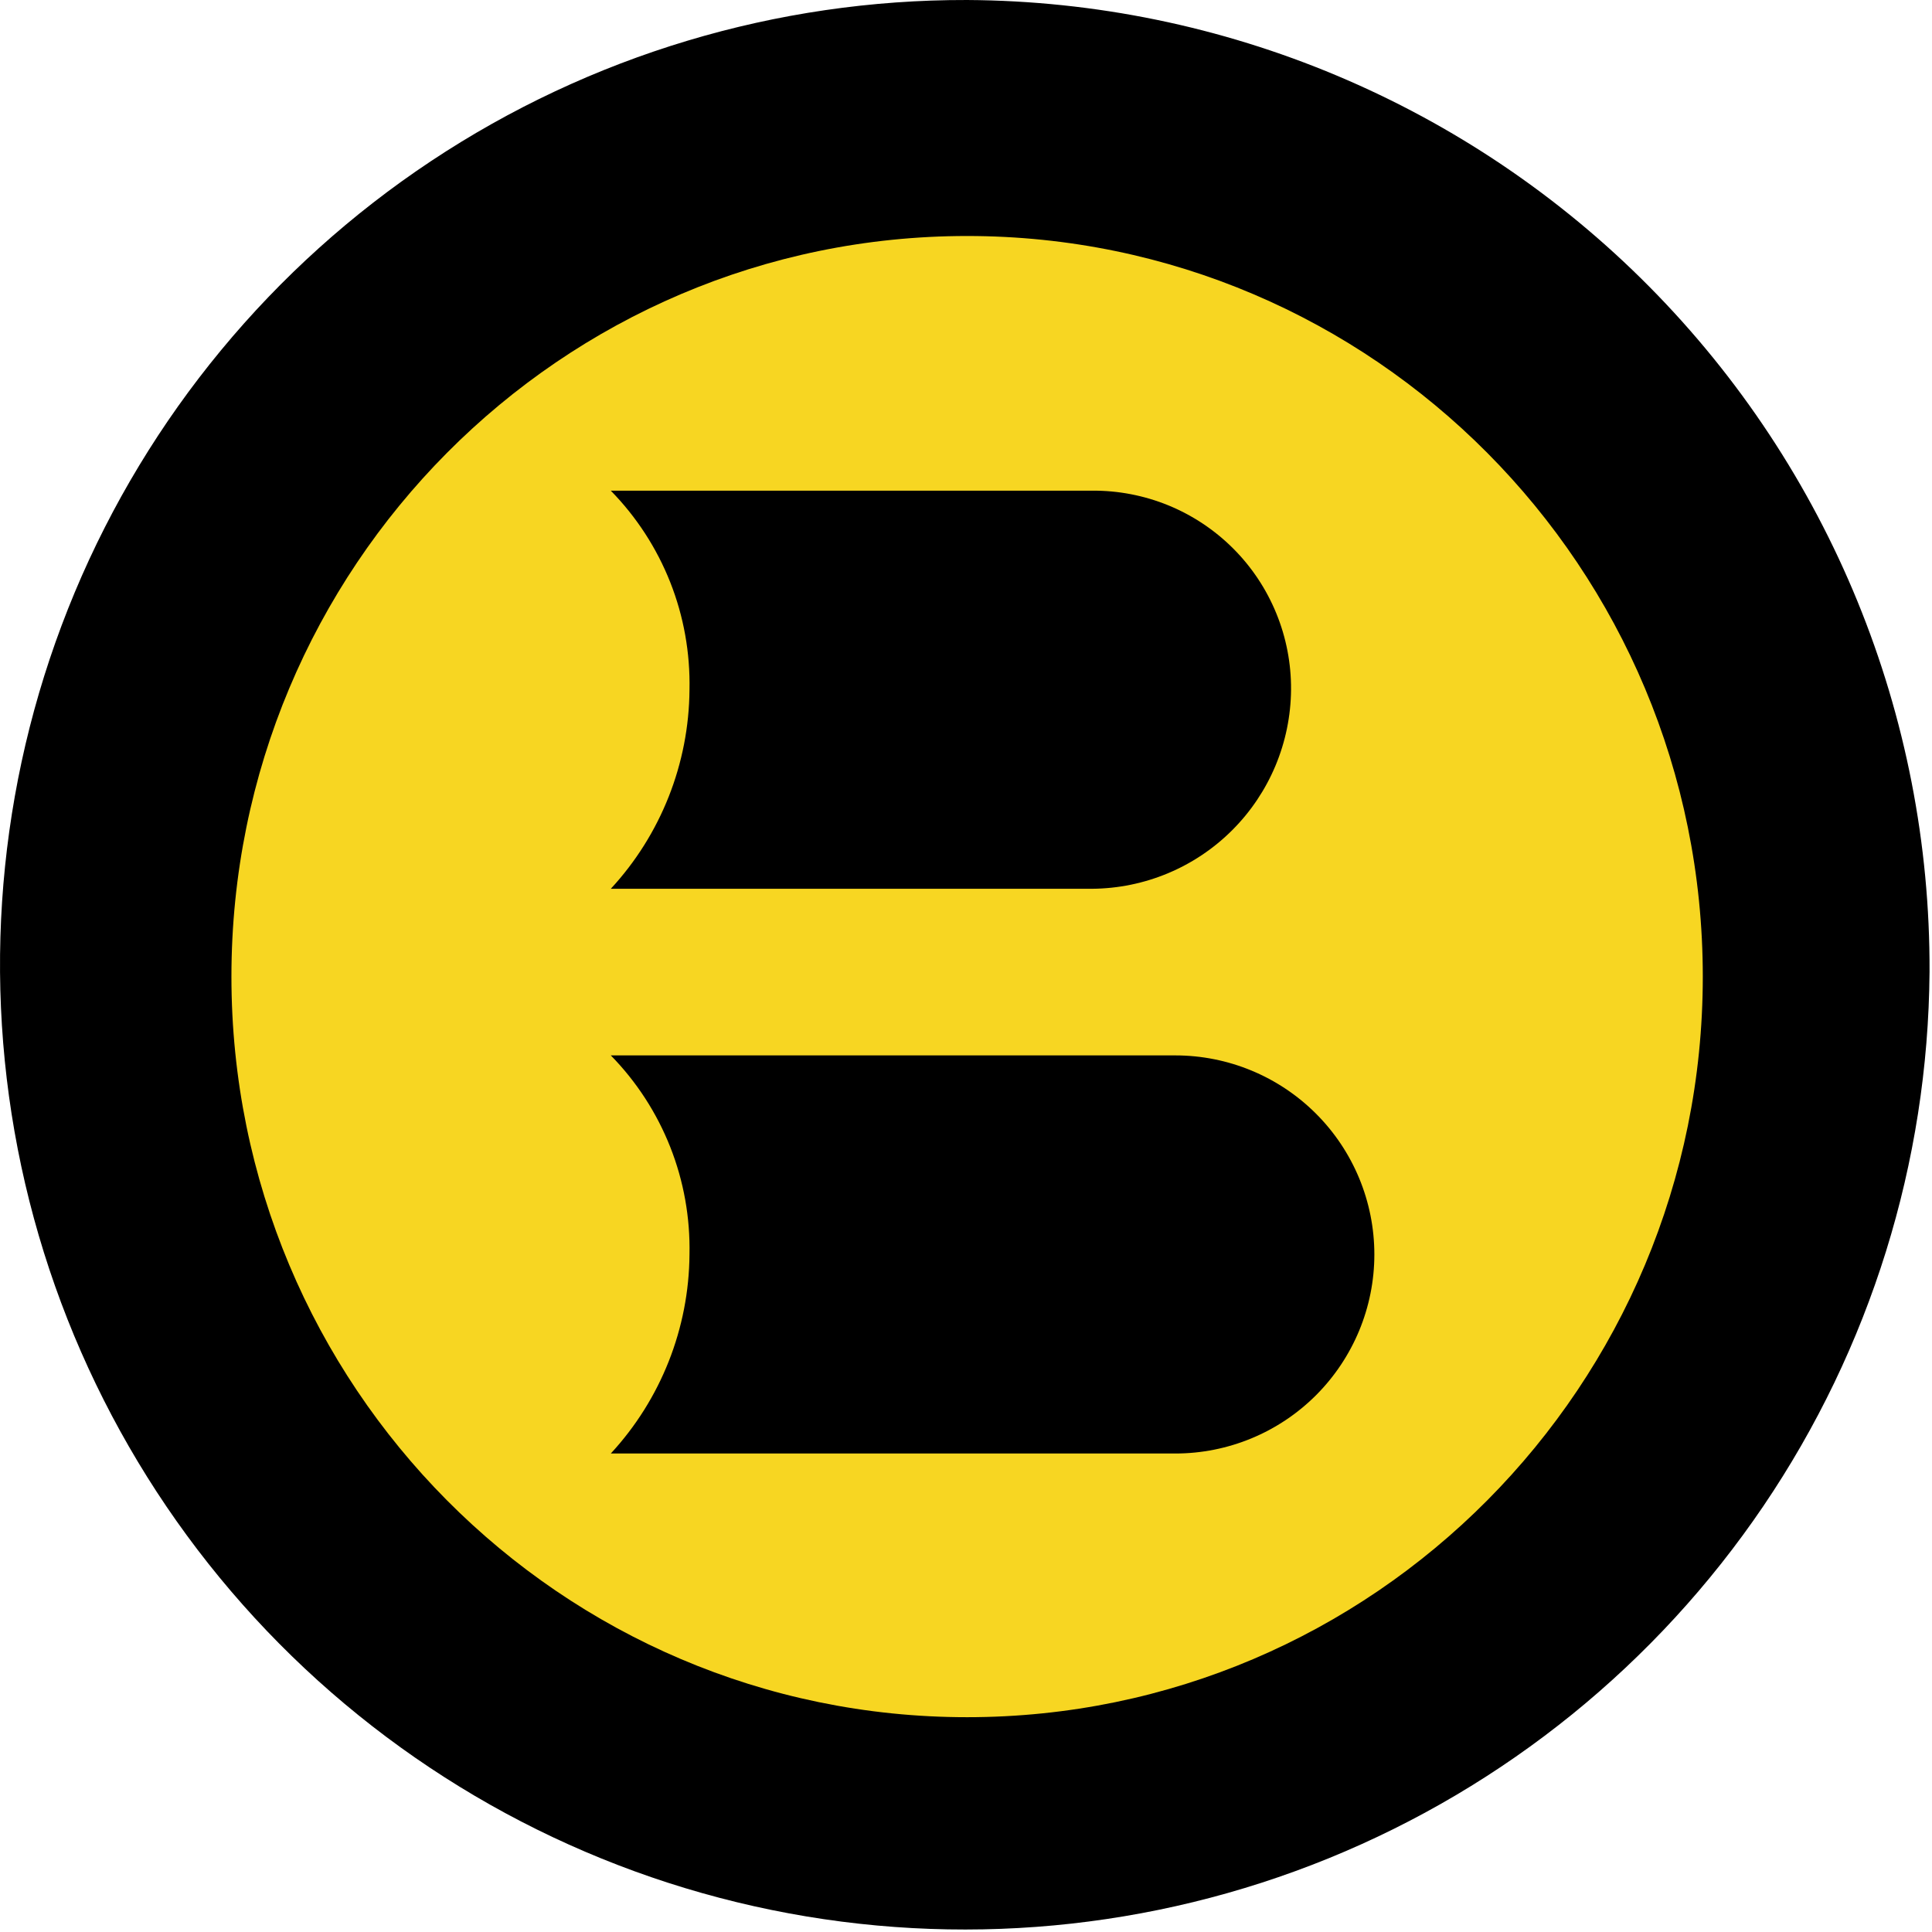
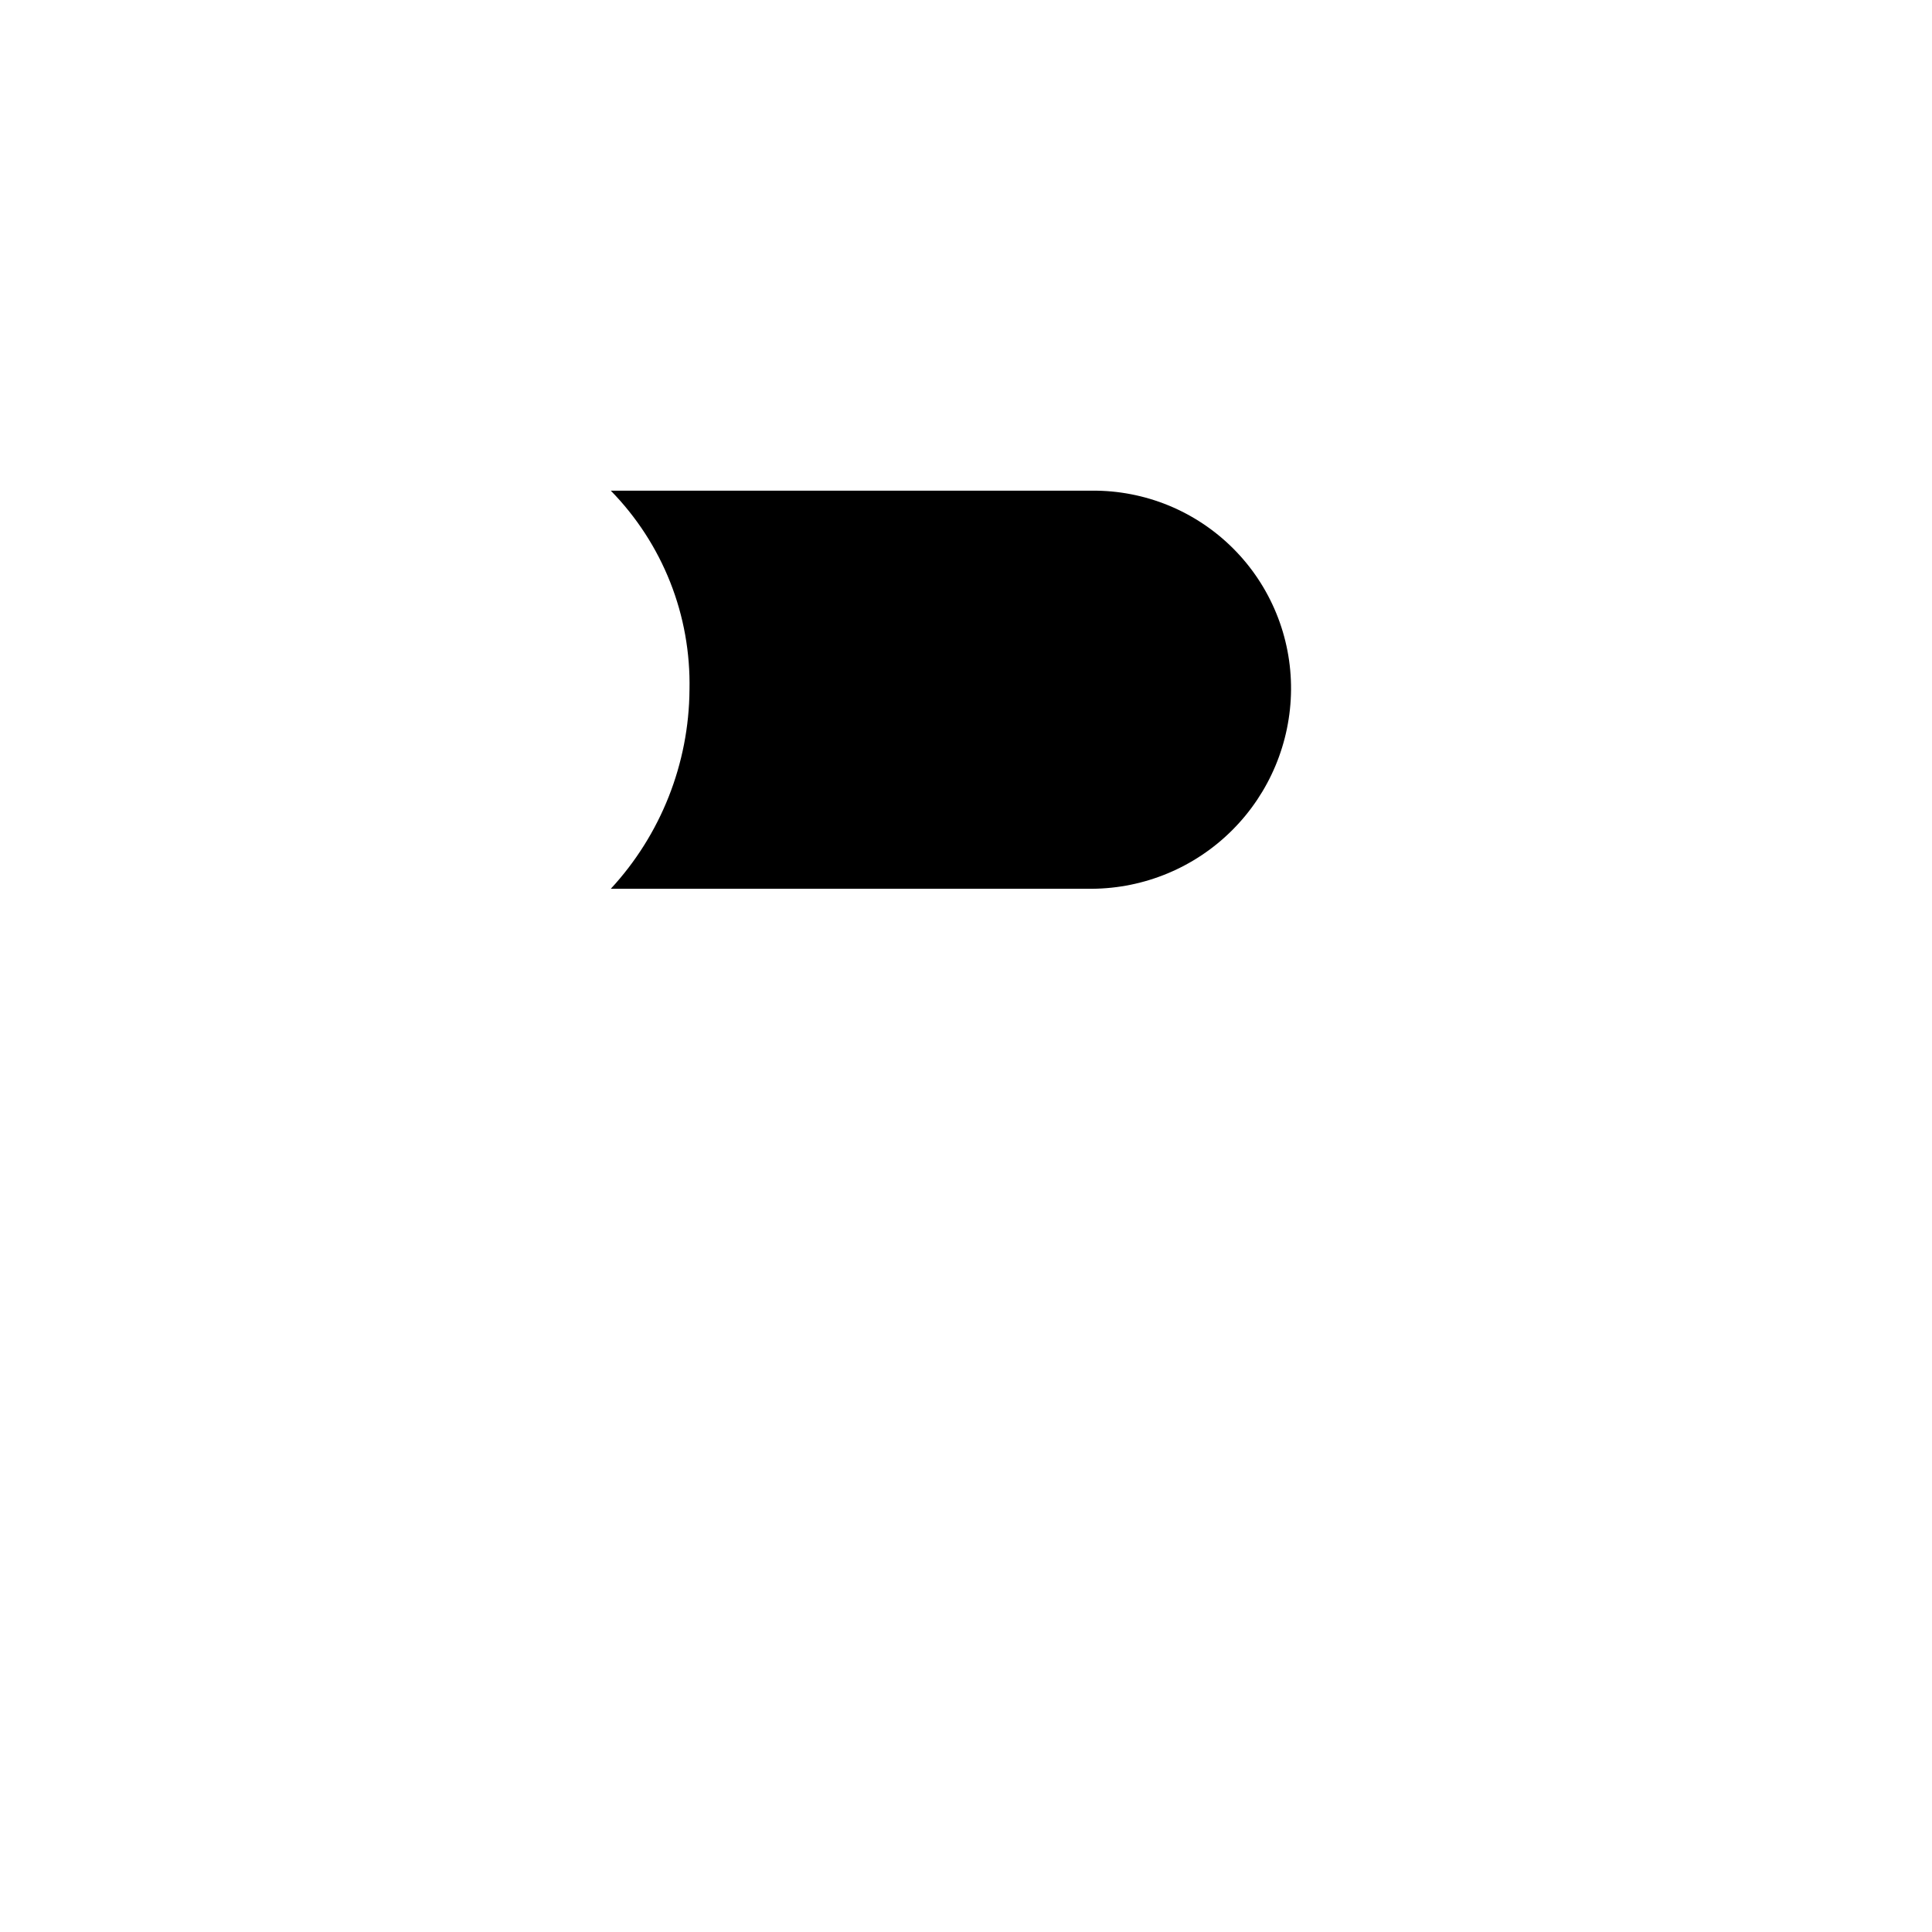
<svg xmlns="http://www.w3.org/2000/svg" width="33" height="33" viewBox="0 0 33 33" fill="none">
-   <path fill-rule="evenodd" clip-rule="evenodd" d="M32.958 16.6C32.934 19.856 31.946 23.031 30.119 25.726C28.292 28.421 25.708 30.514 22.692 31.742C19.677 32.969 16.365 33.276 13.175 32.623C9.986 31.971 7.061 30.388 4.77 28.075C2.479 25.761 0.925 22.821 0.303 19.625C-0.318 16.429 0.021 13.121 1.277 10.117C2.534 7.114 4.653 4.55 7.365 2.75C10.078 0.949 13.263 -0.008 16.519 4.74949e-05C20.899 0.024 25.091 1.786 28.173 4.898C31.255 8.011 32.976 12.22 32.958 16.6Z" fill="black" />
-   <path d="M16.519 29.331C23.459 29.331 29.085 23.668 29.085 16.681C29.085 9.695 23.459 4.031 16.519 4.031C9.579 4.031 3.953 9.695 3.953 16.681C3.953 23.668 9.579 29.331 16.519 29.331Z" fill="#F7D622" />
  <path fill-rule="evenodd" clip-rule="evenodd" d="M18.652 8.381H10.433C10.872 8.83 11.217 9.361 11.448 9.945C11.679 10.529 11.79 11.153 11.777 11.781C11.768 13.042 11.289 14.255 10.433 15.181H18.652C19.551 15.175 20.413 14.815 21.049 14.178C21.685 13.542 22.045 12.681 22.052 11.781C22.055 11.334 21.97 10.89 21.8 10.476C21.631 10.062 21.38 9.685 21.064 9.369C20.747 9.052 20.371 8.802 19.957 8.632C19.543 8.463 19.099 8.377 18.652 8.381Z" fill="black" />
-   <path fill-rule="evenodd" clip-rule="evenodd" d="M20.075 18.027H10.433C10.872 18.475 11.217 19.007 11.448 19.591C11.679 20.175 11.79 20.799 11.777 21.427C11.768 22.688 11.289 23.901 10.433 24.827H20.075C20.976 24.827 21.841 24.469 22.479 23.831C23.116 23.193 23.475 22.329 23.475 21.427C23.475 20.525 23.116 19.66 22.479 19.023C21.841 18.385 20.976 18.027 20.075 18.027Z" fill="black" />
</svg>